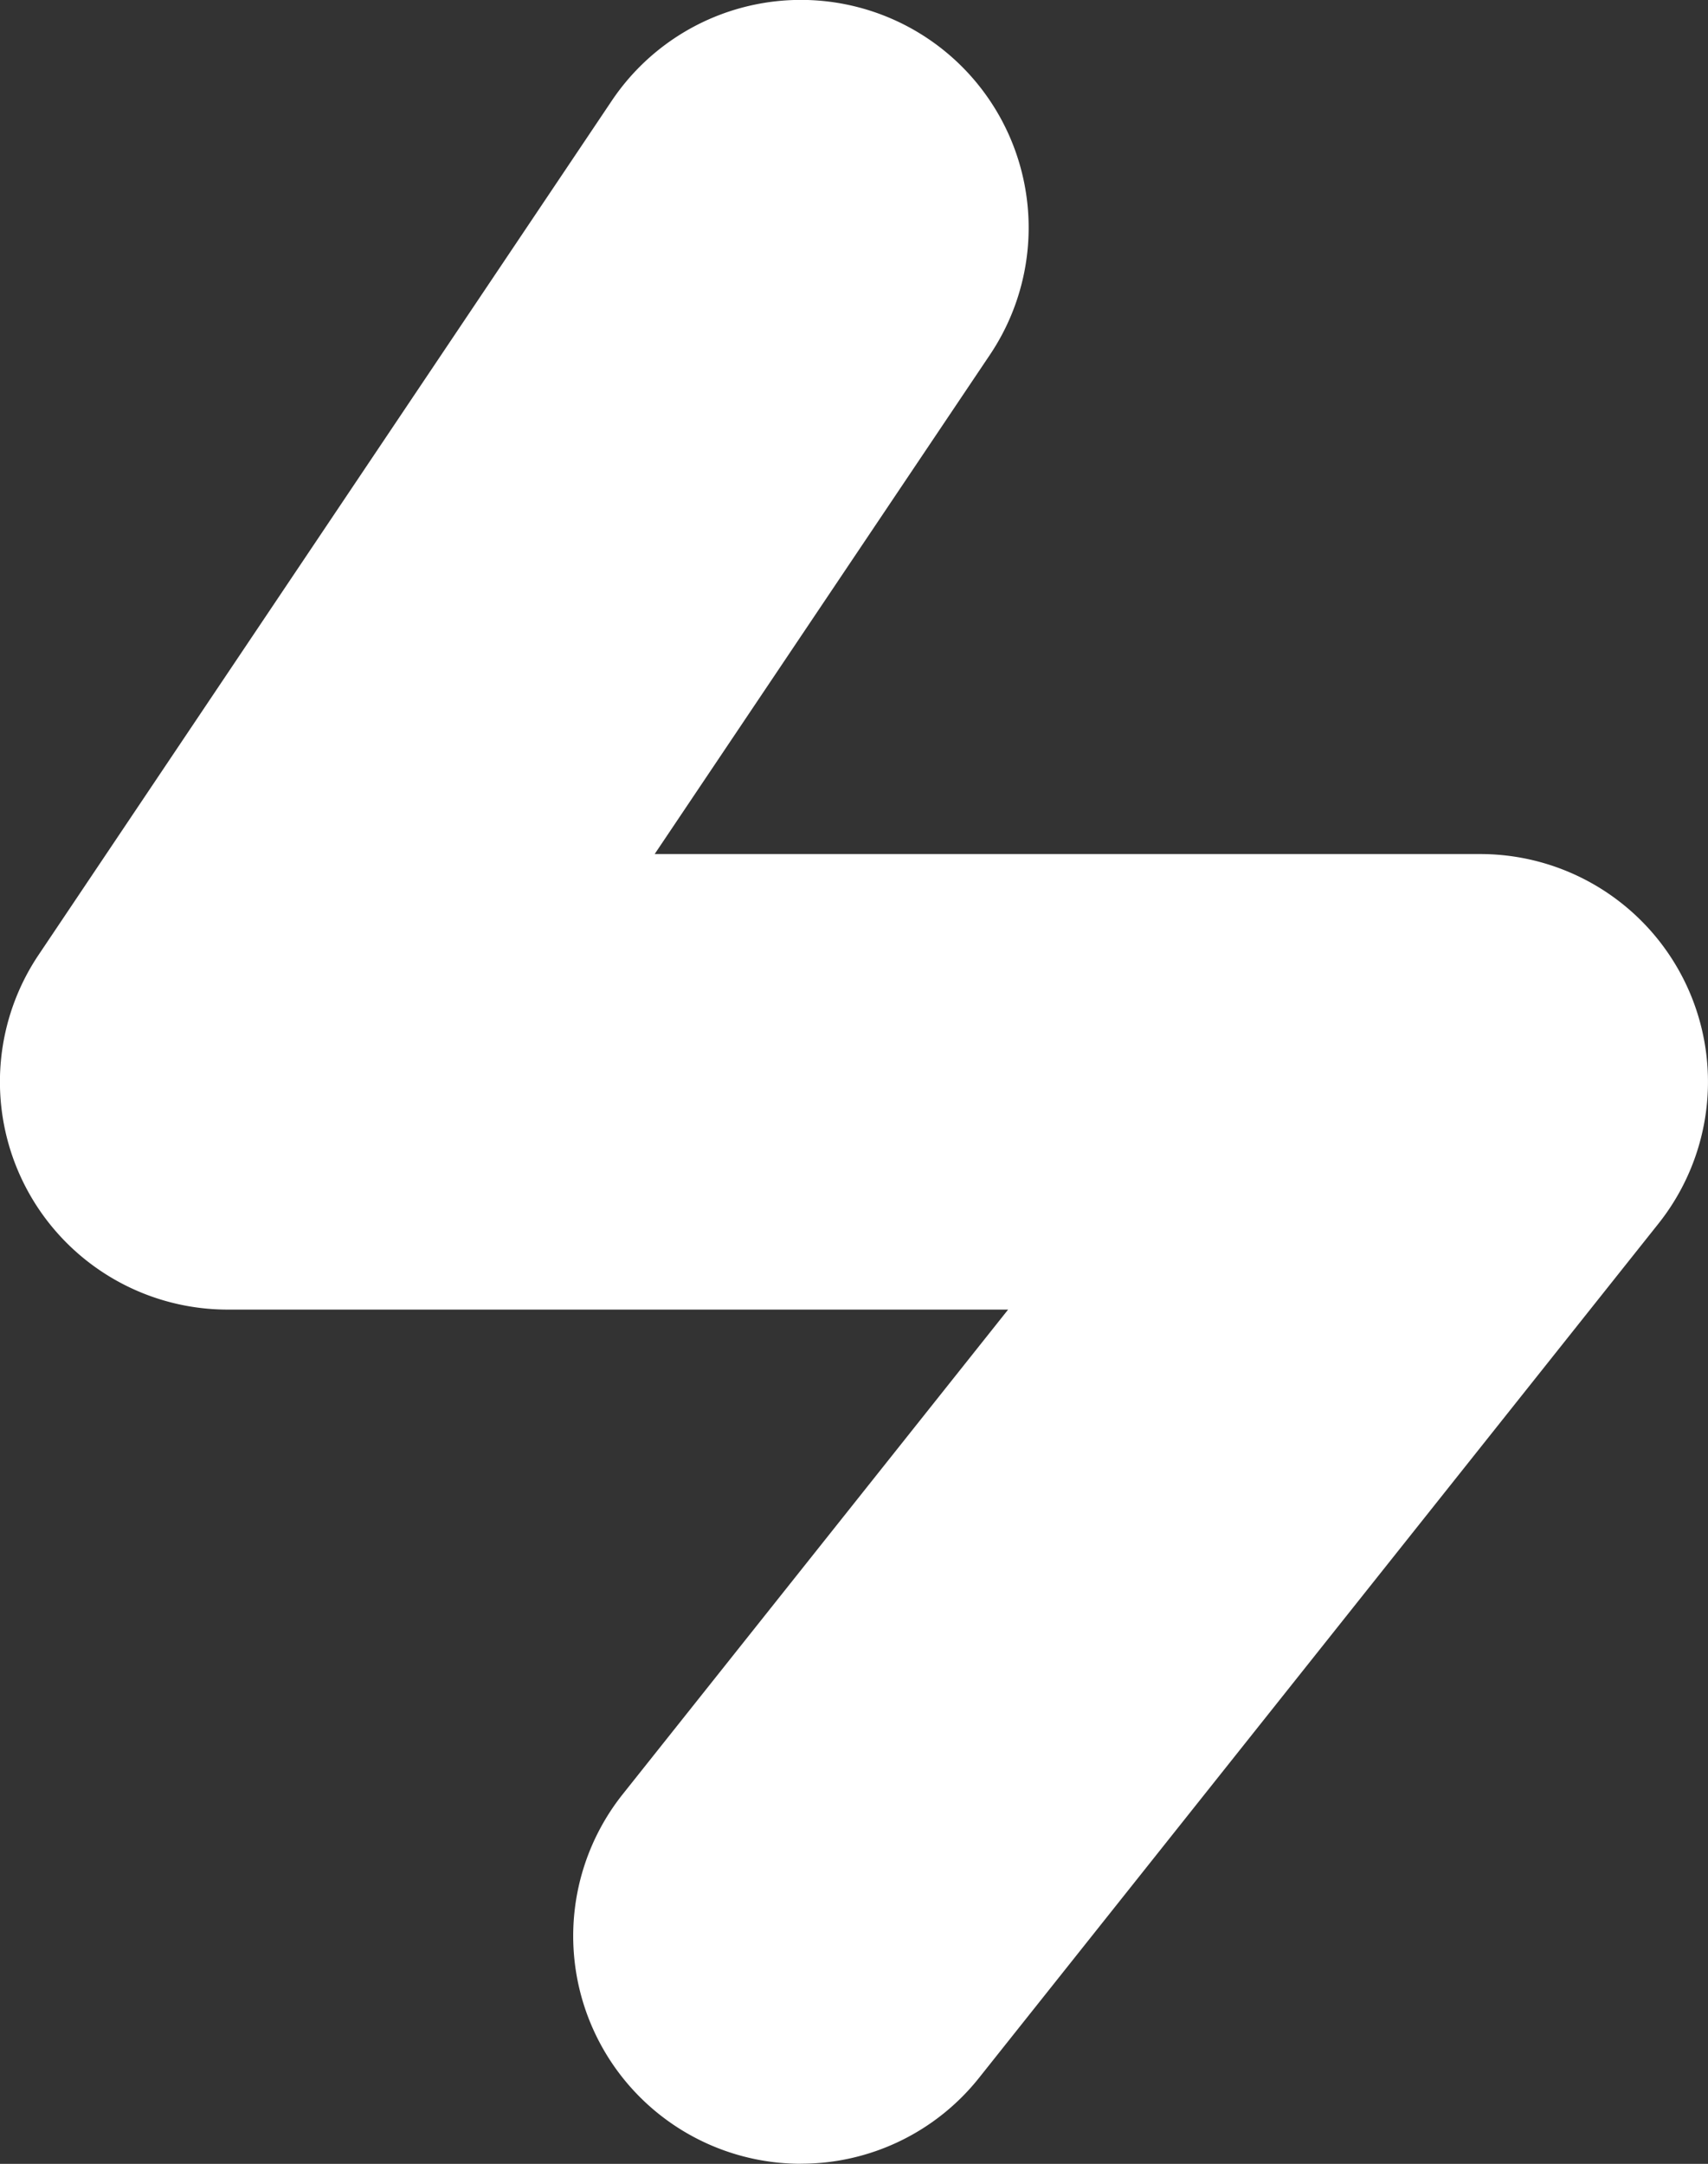
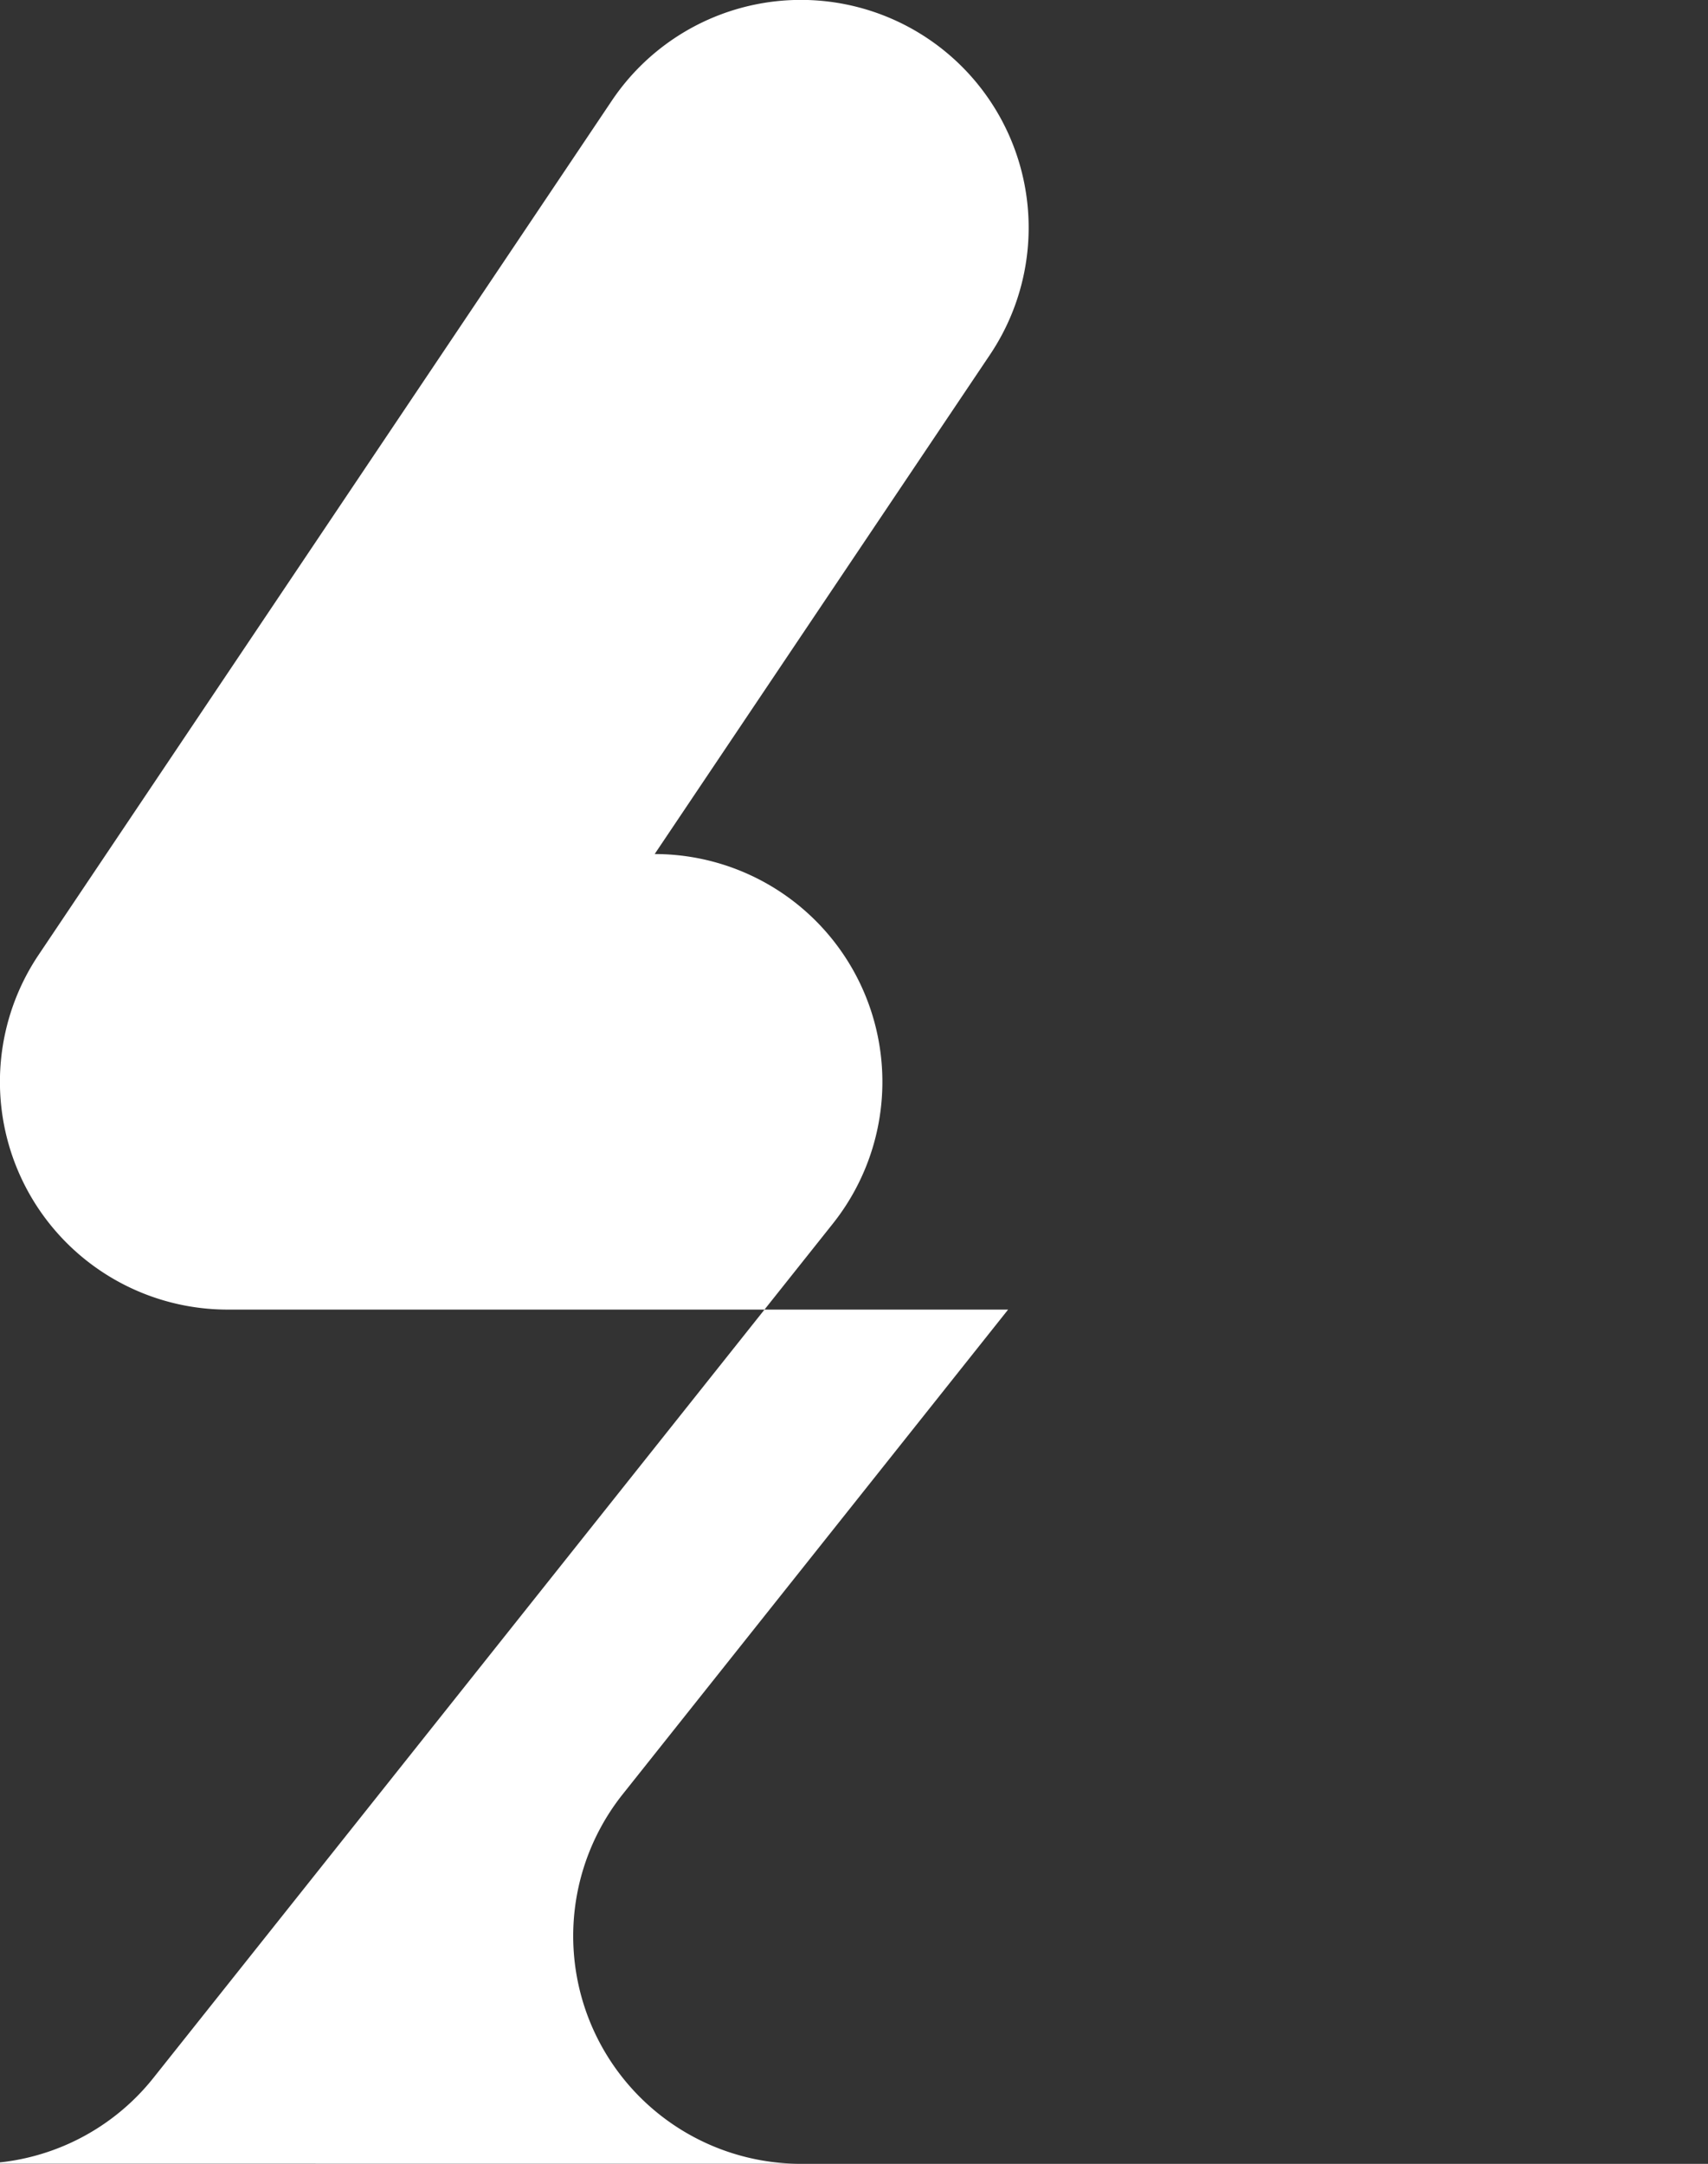
<svg xmlns="http://www.w3.org/2000/svg" width="23.684" height="30.001" viewBox="0 0 23.684 30.001">
  <rect x="0" y="0" width="23.684" height="30.001" fill="#333333" stroke="none" />
-   <path id="Path_64" data-name="Path 64" d="M1145.039,614a3.158,3.158,0,0,1-2.47-5.124l5.344-6.719h-10.822a3.158,3.158,0,0,1-2.622-4.918l7.948-11.842a3.158,3.158,0,0,1,5.245,3.52l-4.65,6.924h11.448a3.158,3.158,0,0,1,2.471,5.124l-9.42,11.842a3.152,3.152,0,0,1-2.473,1.192Z" transform="translate(-1133.934 -584)" fill="#fff" />
+   <path id="Path_64" data-name="Path 64" d="M1145.039,614a3.158,3.158,0,0,1-2.47-5.124l5.344-6.719h-10.822a3.158,3.158,0,0,1-2.622-4.918l7.948-11.842a3.158,3.158,0,0,1,5.245,3.52l-4.65,6.924a3.158,3.158,0,0,1,2.471,5.124l-9.42,11.842a3.152,3.152,0,0,1-2.473,1.192Z" transform="translate(-1133.934 -584)" fill="#fff" />
</svg>